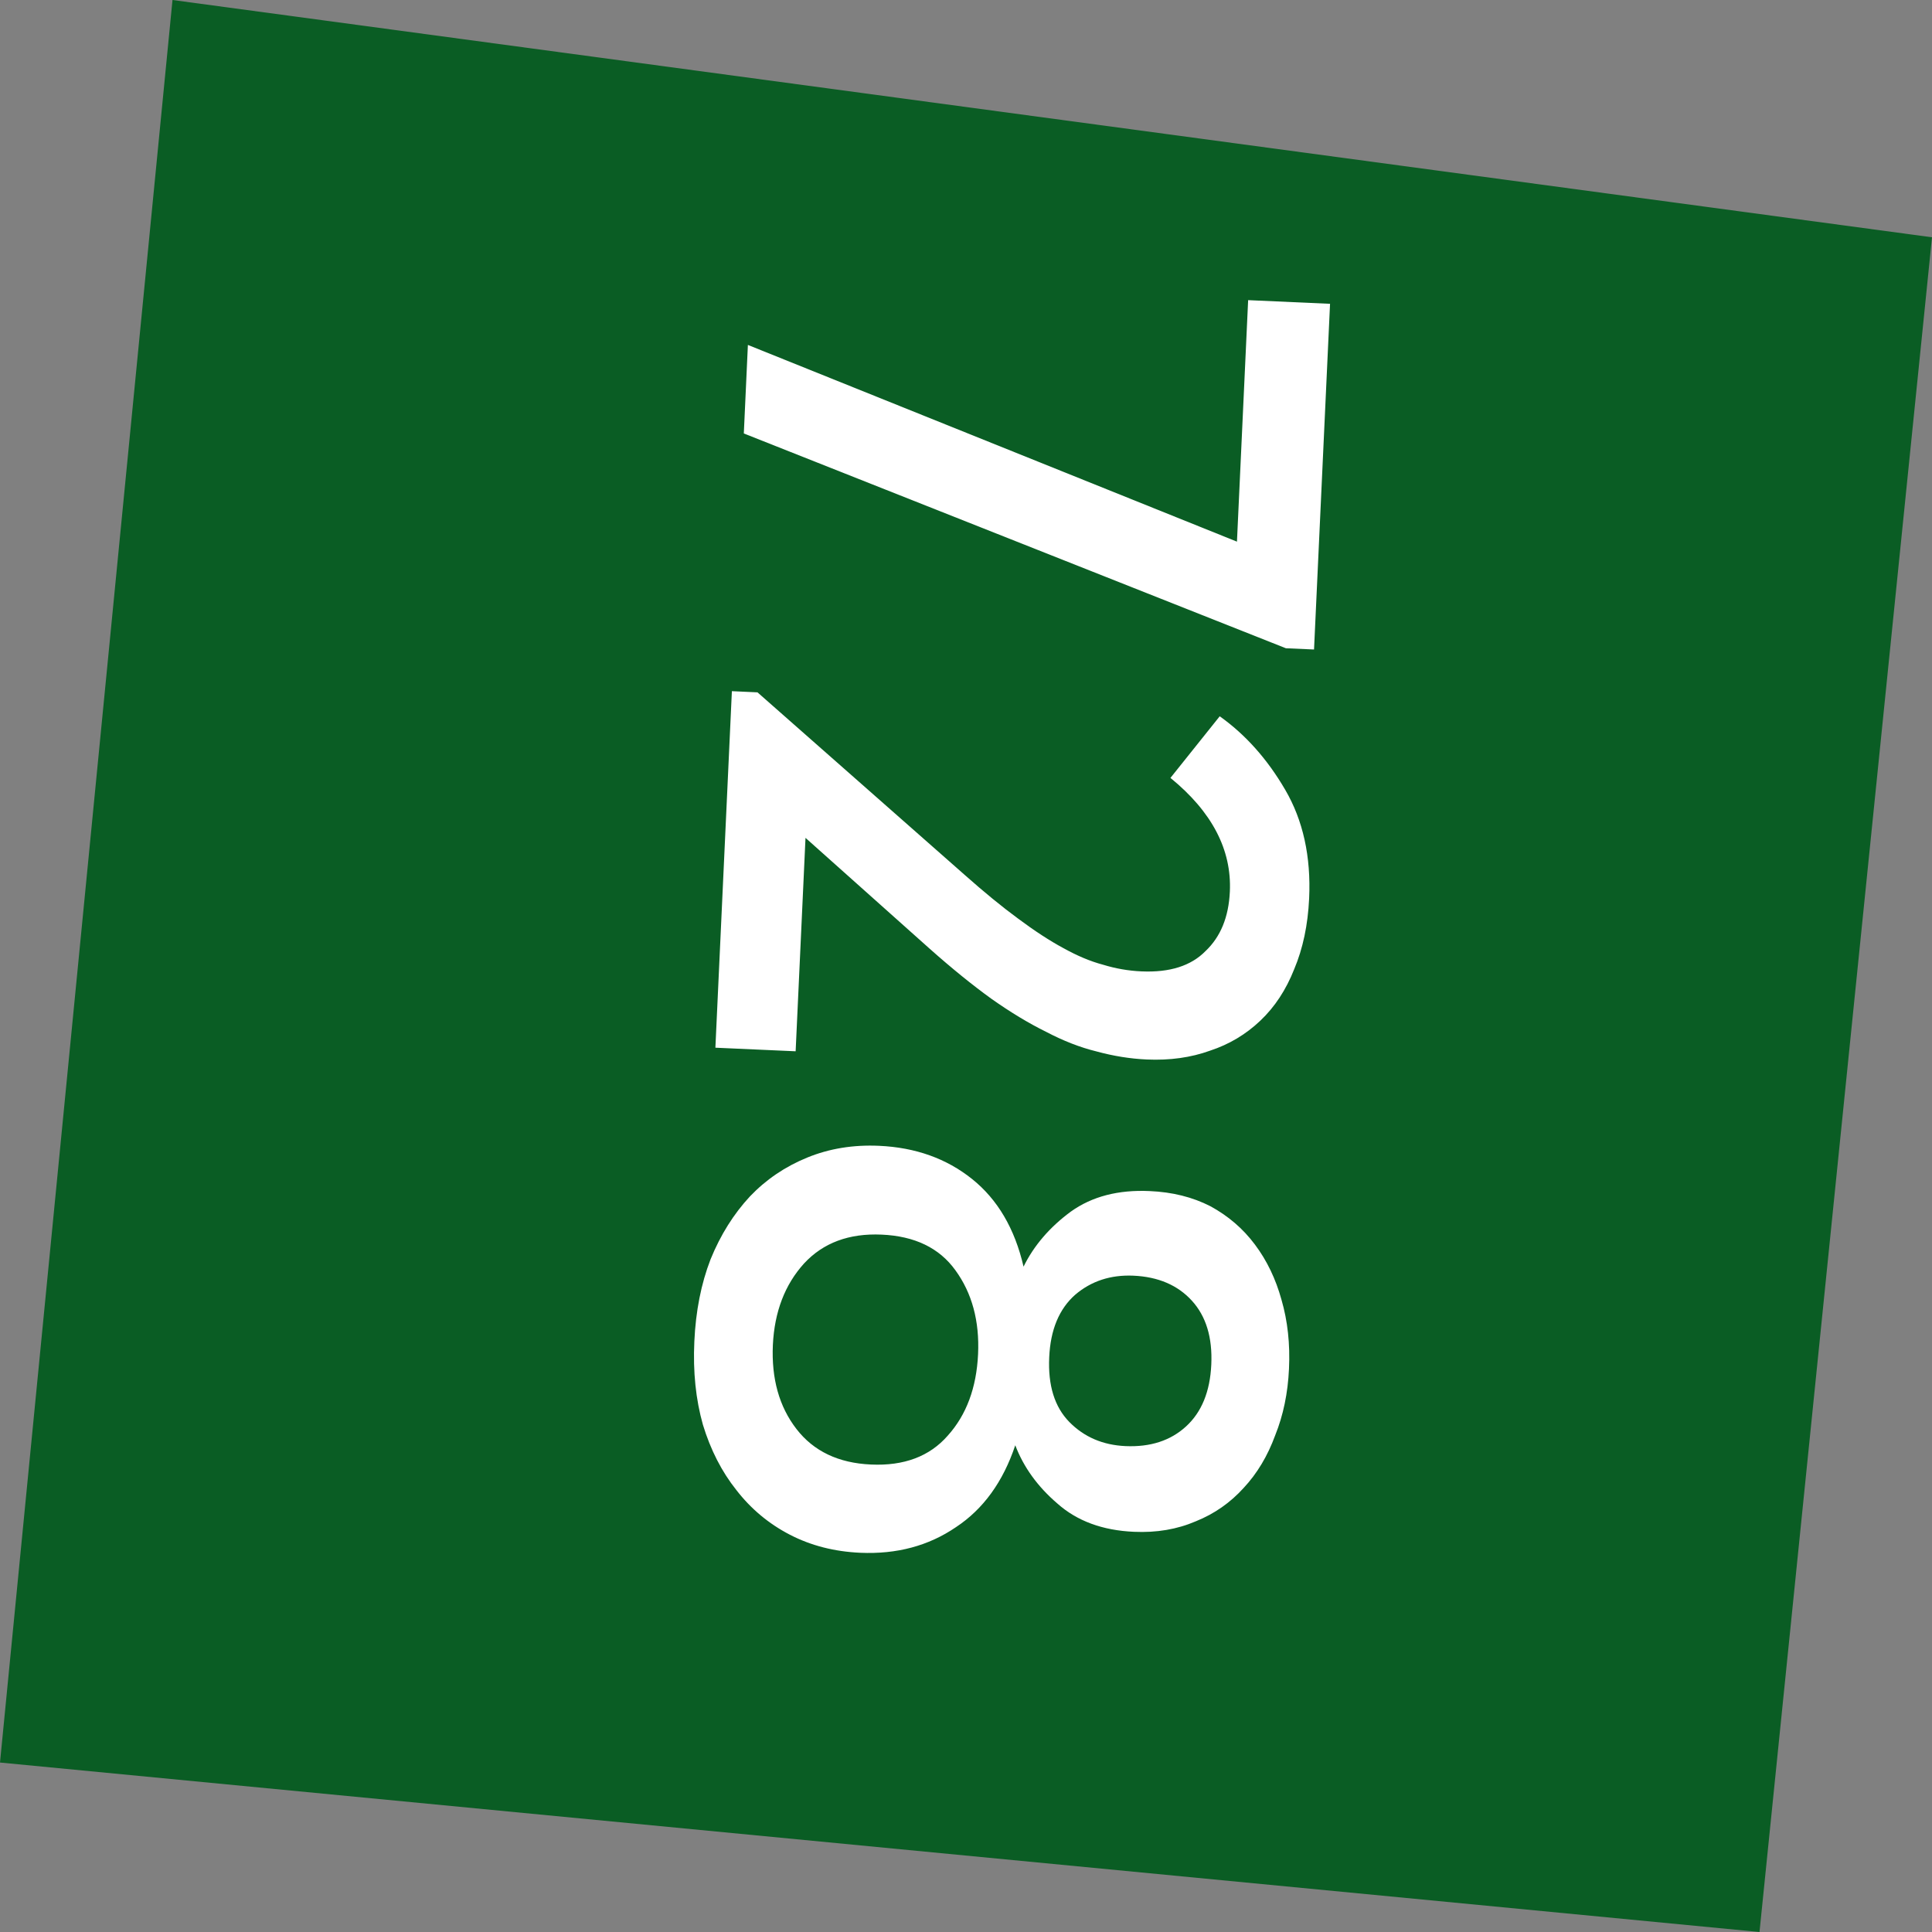
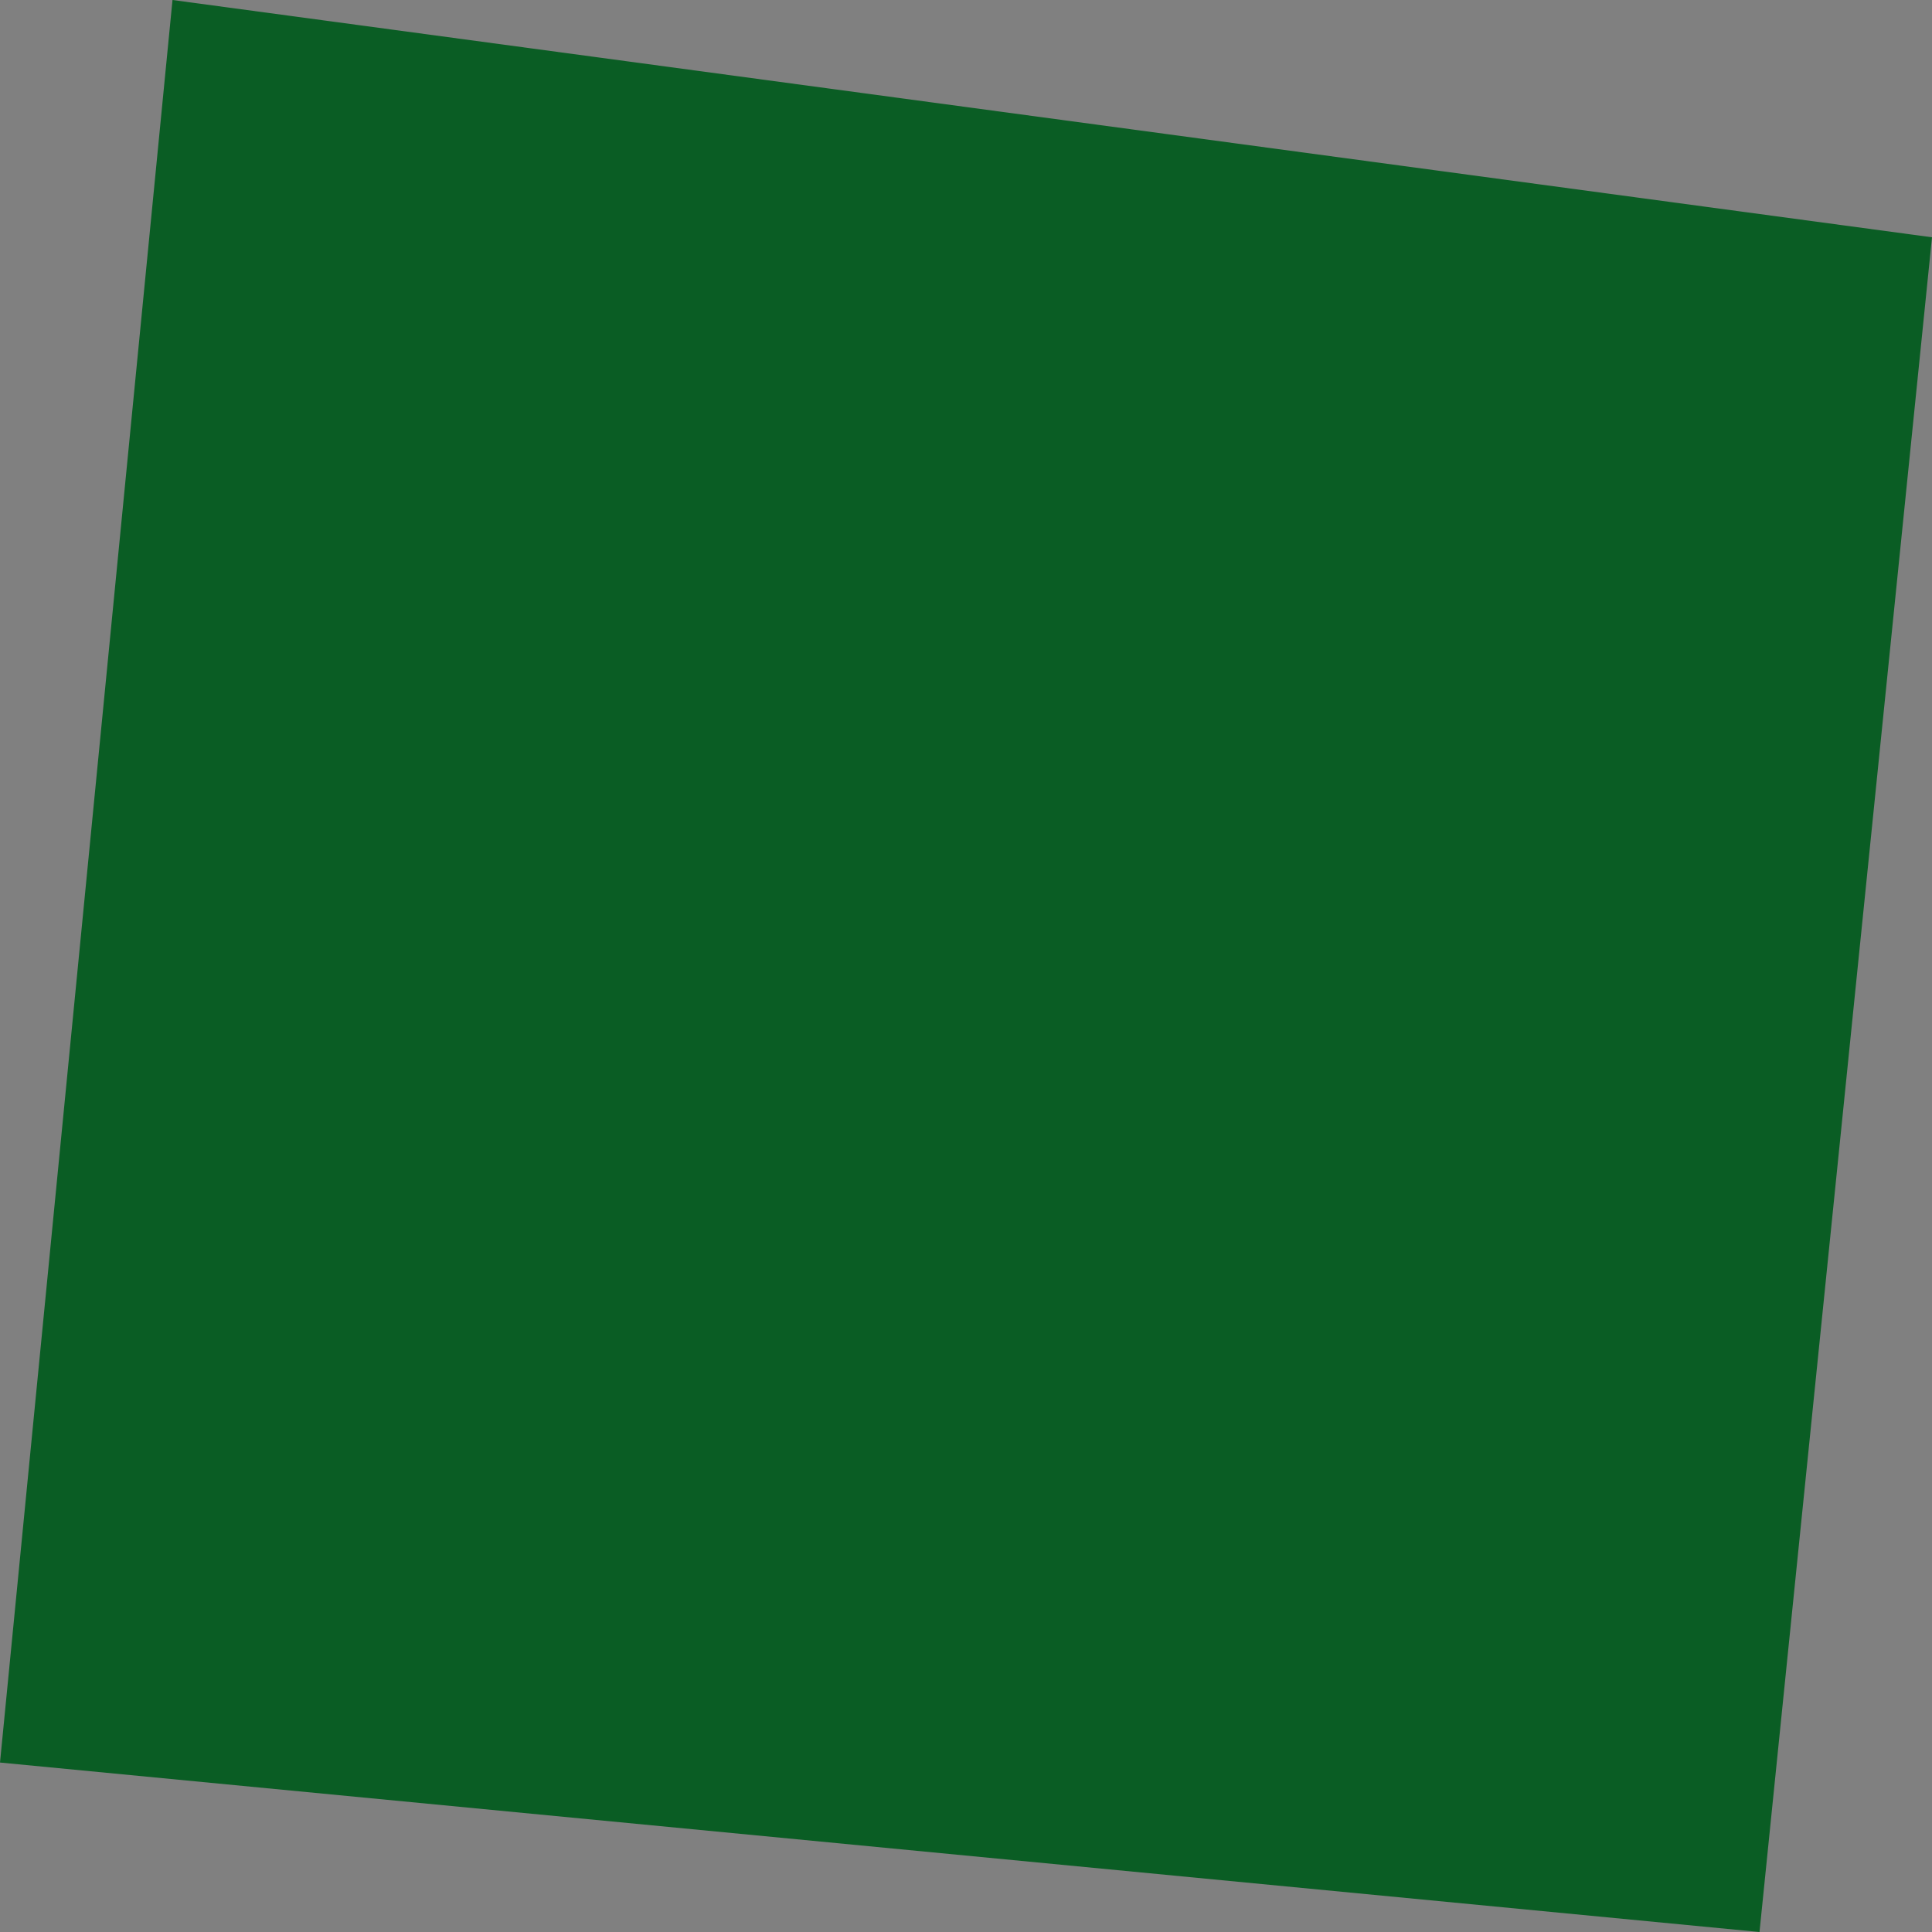
<svg xmlns="http://www.w3.org/2000/svg" width="28" height="28" viewBox="0 0 28 28" fill="none">
  <rect x="0" y="0" width="28" height="28" fill="#808080" stroke="none" />
-   <path d="M28 3.439L2.5 0L0 25.544L25.5 28L28 3.439Z" fill="#0A5D24" />
-   <path d="M17.927 7.85L18.089 4.35L19.276 4.403L19.044 9.413L18.636 9.395L10.78 6.282L10.839 4.999L17.927 7.85ZM10.978 10.034L13.979 12.678C14.264 12.931 14.523 13.143 14.755 13.313C14.995 13.492 15.213 13.634 15.408 13.739C15.611 13.852 15.803 13.933 15.985 13.981C16.167 14.037 16.354 14.07 16.545 14.078C16.953 14.096 17.262 13.998 17.472 13.783C17.69 13.577 17.807 13.29 17.824 12.922C17.852 12.315 17.565 11.765 16.963 11.274L17.677 10.381C18.05 10.646 18.366 11 18.625 11.444C18.885 11.888 19.001 12.414 18.973 13.021C18.955 13.405 18.883 13.746 18.757 14.045C18.639 14.344 18.476 14.593 18.266 14.792C18.057 14.991 17.814 15.136 17.537 15.227C17.261 15.327 16.954 15.37 16.619 15.355C16.379 15.344 16.136 15.305 15.891 15.238C15.654 15.18 15.41 15.085 15.159 14.953C14.909 14.83 14.644 14.67 14.365 14.473C14.094 14.277 13.796 14.036 13.473 13.749L11.674 12.143L11.531 15.236L10.368 15.184L10.607 10.017L10.978 10.034ZM10.063 19.441C10.083 19.002 10.161 18.605 10.298 18.251C10.442 17.897 10.633 17.593 10.869 17.339C11.104 17.093 11.381 16.906 11.7 16.776C12.018 16.646 12.365 16.589 12.741 16.606C13.268 16.63 13.717 16.79 14.088 17.087C14.458 17.383 14.707 17.807 14.834 18.357C14.984 18.052 15.213 17.785 15.52 17.559C15.826 17.34 16.207 17.241 16.662 17.262C16.99 17.276 17.283 17.349 17.541 17.481C17.799 17.621 18.015 17.806 18.188 18.038C18.362 18.27 18.489 18.536 18.572 18.836C18.662 19.145 18.698 19.479 18.681 19.838C18.665 20.19 18.598 20.511 18.481 20.802C18.371 21.102 18.219 21.355 18.025 21.563C17.831 21.778 17.599 21.94 17.33 22.048C17.06 22.164 16.762 22.215 16.434 22.2C15.978 22.18 15.608 22.043 15.324 21.79C15.039 21.546 14.835 21.264 14.714 20.946C14.537 21.475 14.251 21.871 13.854 22.133C13.457 22.404 12.995 22.527 12.468 22.504C12.092 22.487 11.752 22.4 11.447 22.242C11.142 22.084 10.883 21.868 10.672 21.595C10.46 21.329 10.298 21.013 10.187 20.648C10.084 20.283 10.042 19.881 10.063 19.441ZM11.201 19.492C11.179 19.98 11.292 20.385 11.542 20.709C11.791 21.032 12.151 21.204 12.623 21.225C13.102 21.247 13.473 21.107 13.735 20.807C14.006 20.506 14.152 20.113 14.175 19.625C14.197 19.145 14.087 18.74 13.846 18.409C13.613 18.086 13.257 17.914 12.777 17.893C12.306 17.872 11.931 18.011 11.653 18.311C11.374 18.619 11.224 19.013 11.201 19.492ZM15.206 19.671C15.187 20.079 15.284 20.391 15.498 20.609C15.713 20.827 15.983 20.943 16.311 20.958C16.671 20.974 16.964 20.879 17.189 20.673C17.415 20.466 17.537 20.168 17.555 19.776C17.573 19.384 17.479 19.076 17.274 18.851C17.068 18.625 16.785 18.504 16.425 18.488C16.098 18.474 15.817 18.565 15.584 18.763C15.35 18.969 15.224 19.271 15.206 19.671Z" fill="white" />
+   <path d="M28 3.439L2.5 0L0 25.544L25.5 28L28 3.439" fill="#0A5D24" />
</svg>